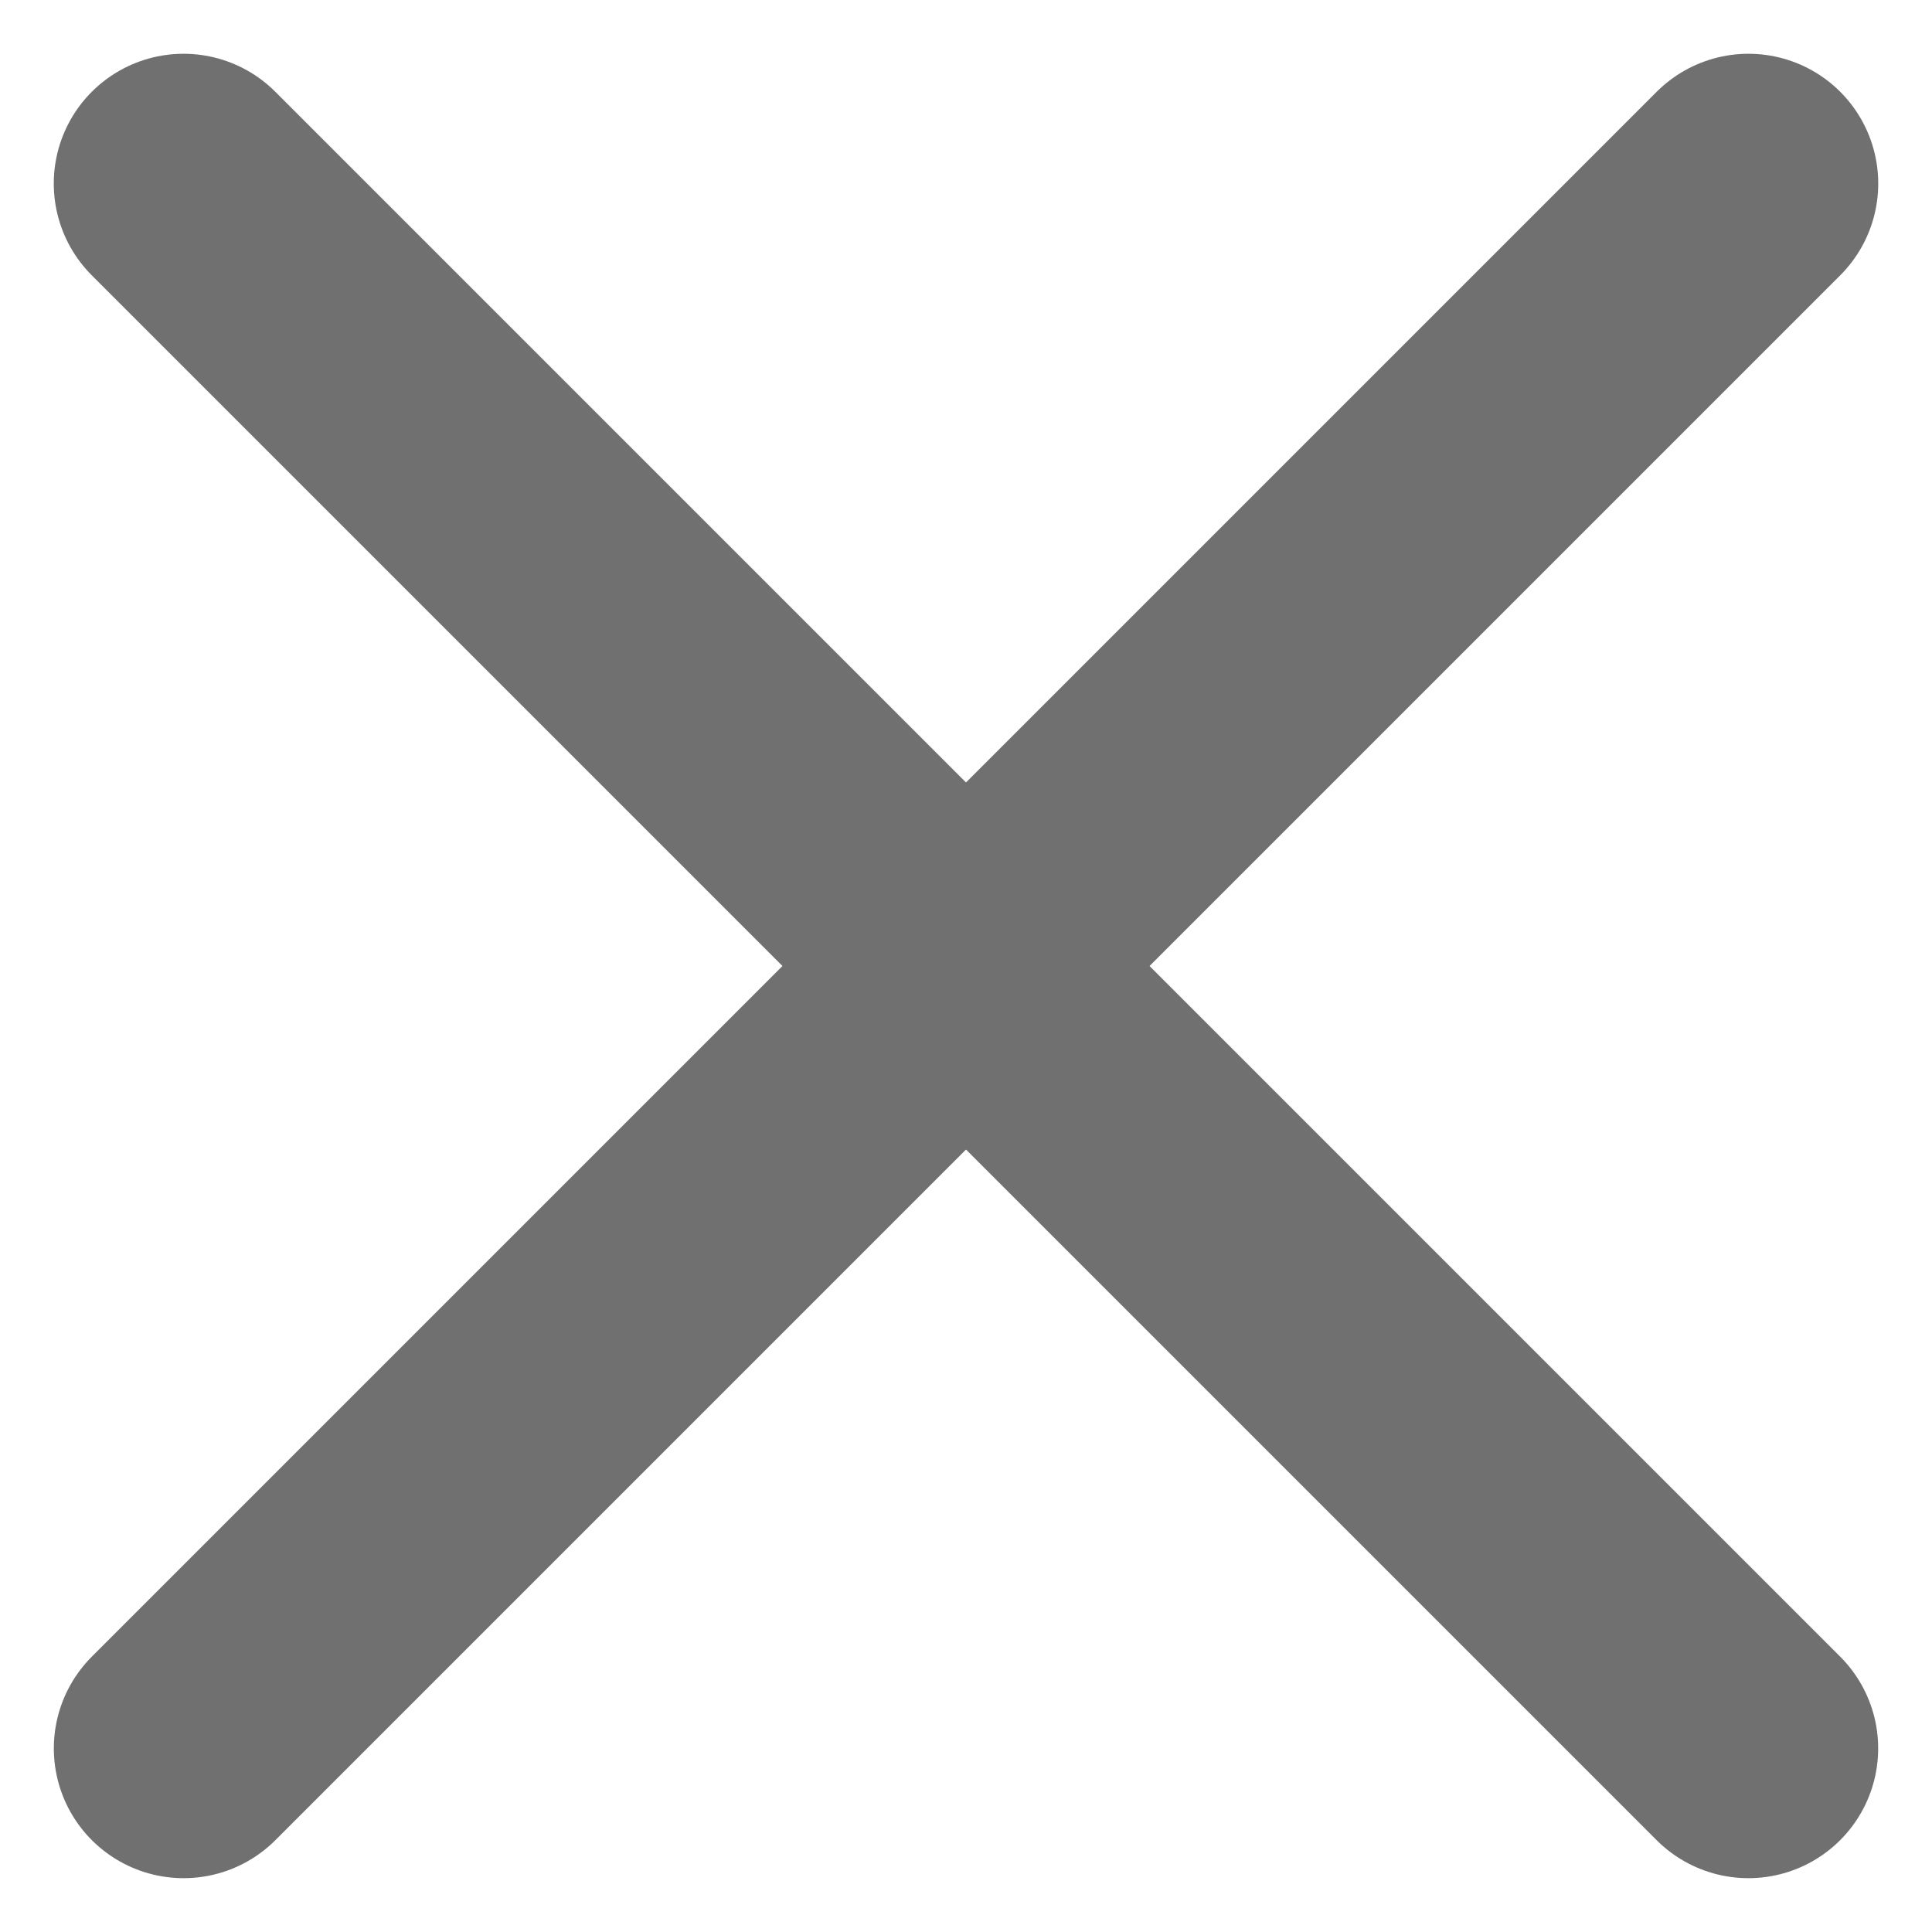
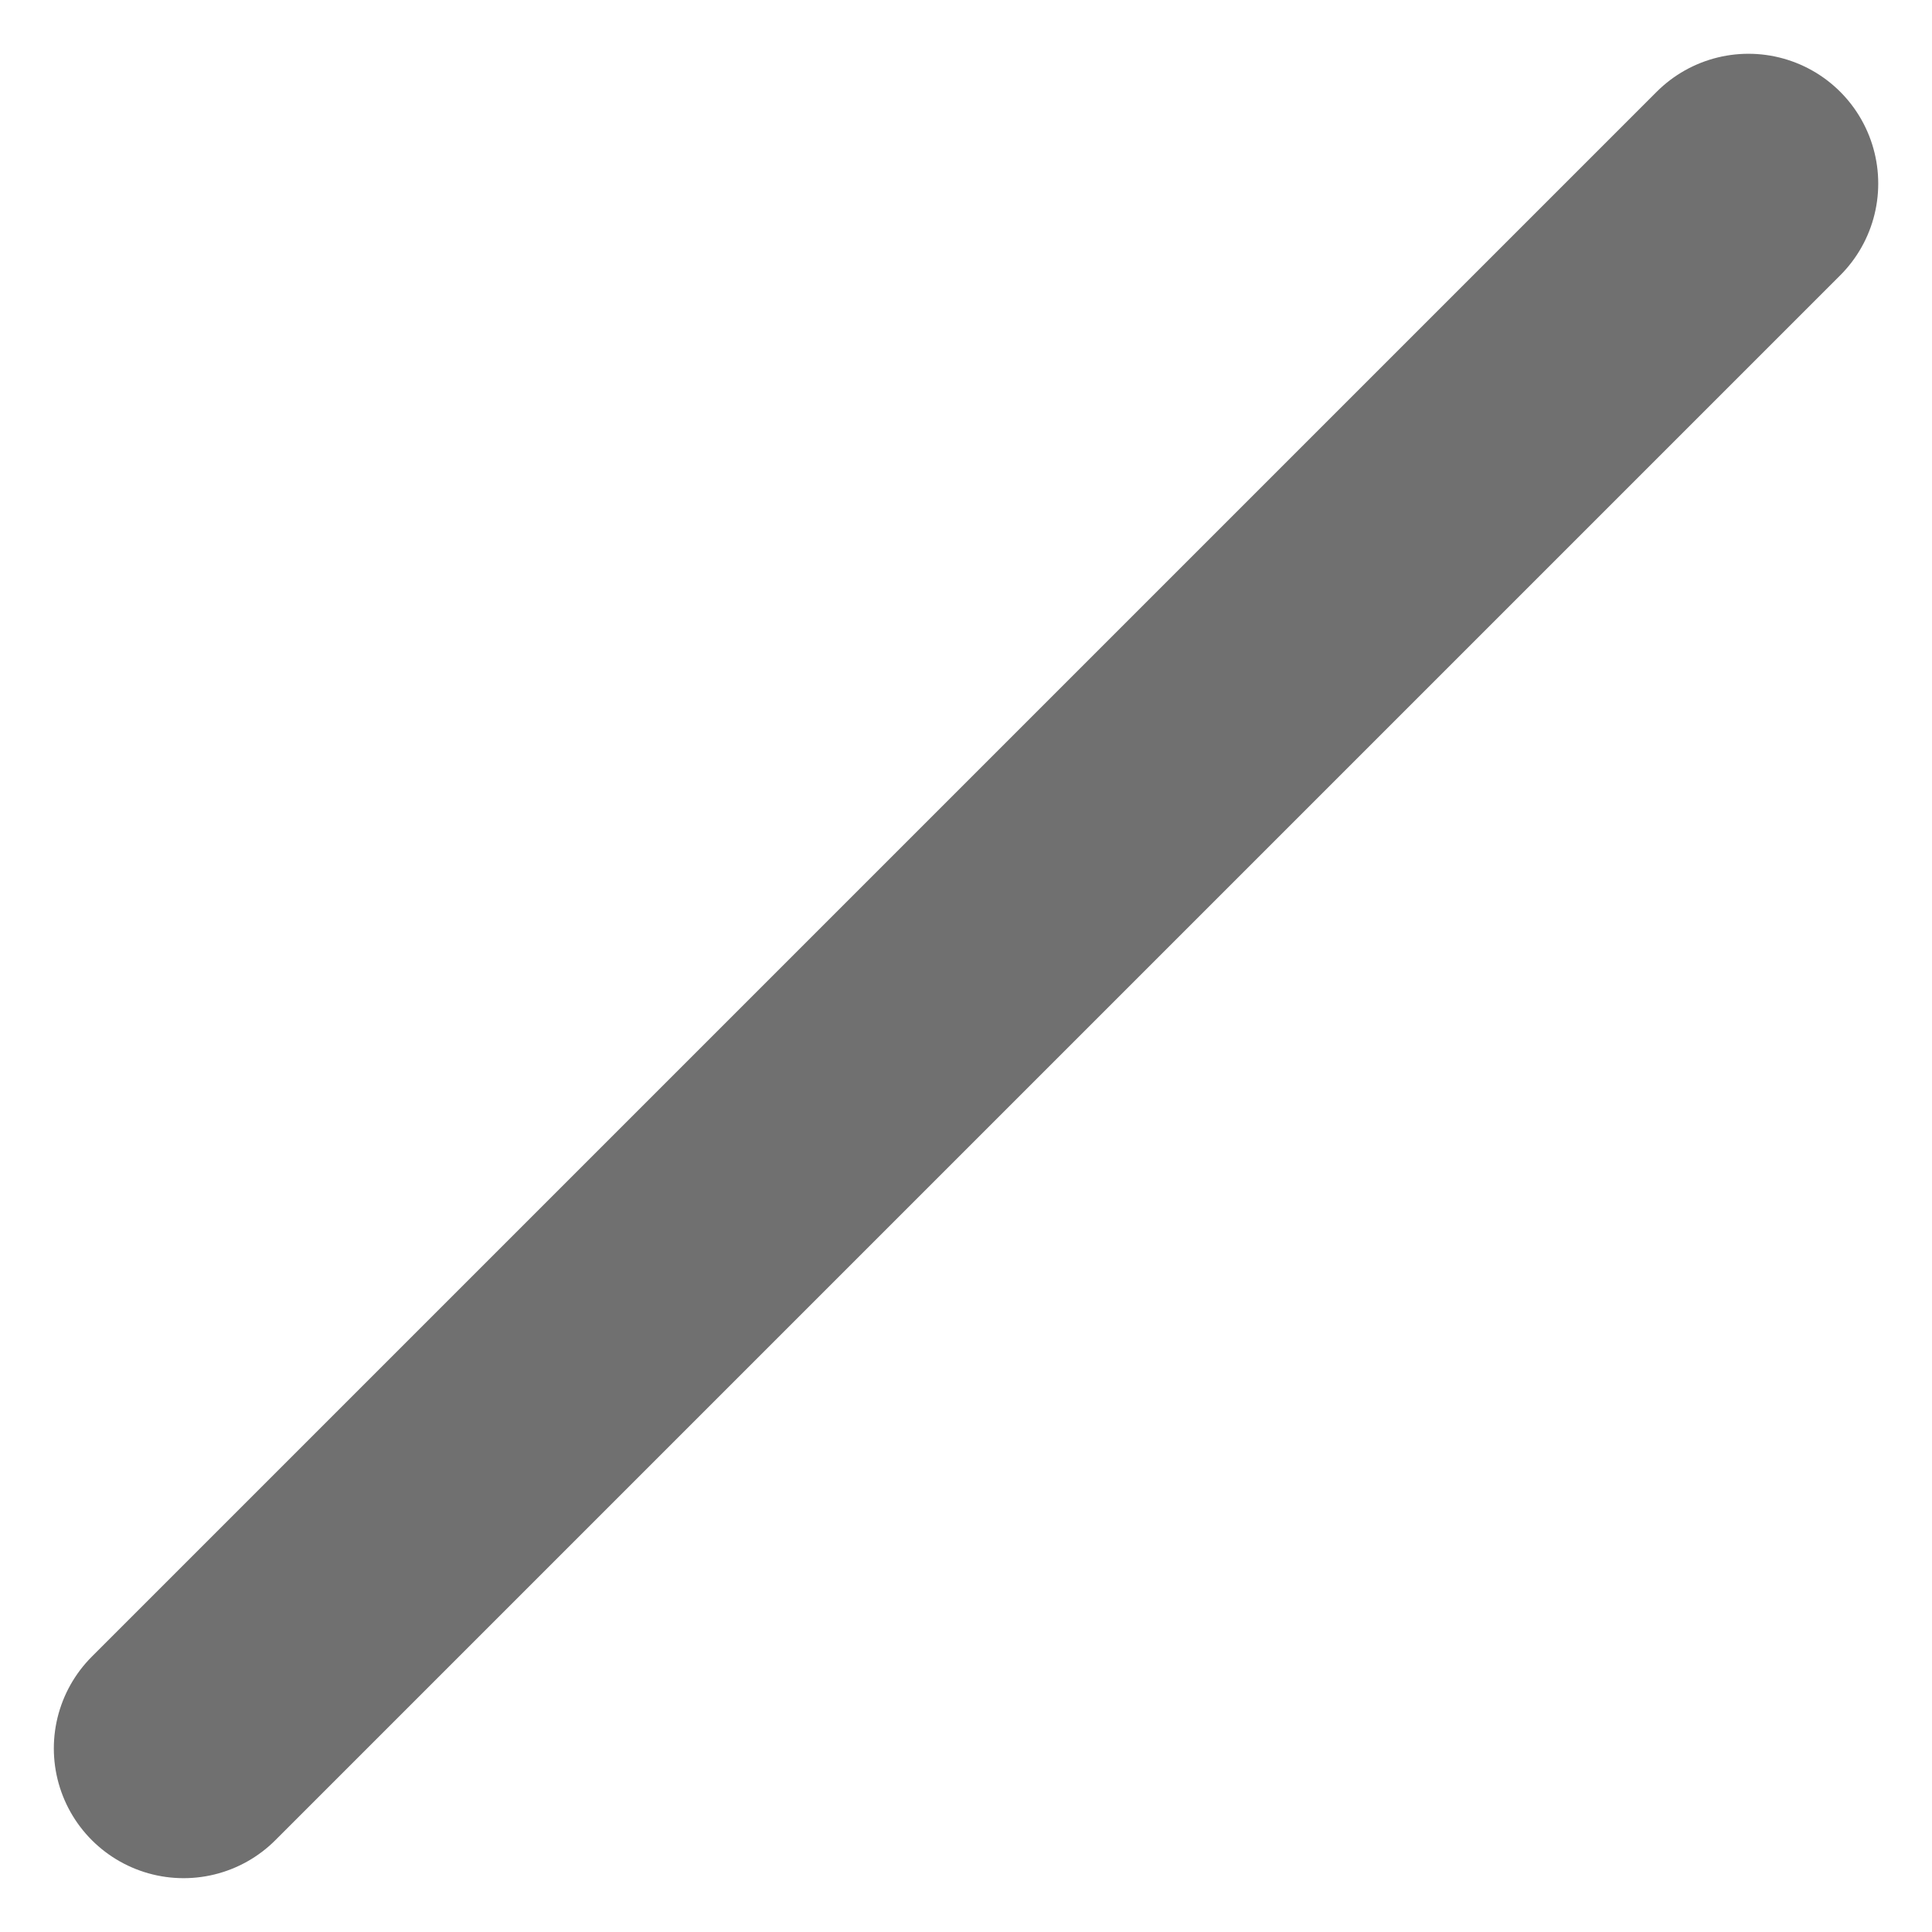
<svg xmlns="http://www.w3.org/2000/svg" width="22.33" height="22.329" viewBox="0 0 22.33 22.329">
  <g id="Group_48" data-name="Group 48" transform="translate(-1463.638 -333.624)">
    <path id="Path_2203" data-name="Path 2203" d="M953.373-272v25.578" transform="translate(617.377 -146.058) rotate(45)" fill="none" stroke="#707070" stroke-linecap="round" stroke-width="3" />
-     <path id="Path_2204" data-name="Path 2204" d="M953.373-272v25.578" transform="translate(983.956 1202.215) rotate(-45)" fill="none" stroke="#707070" stroke-linecap="round" stroke-width="3" />
  </g>
</svg>